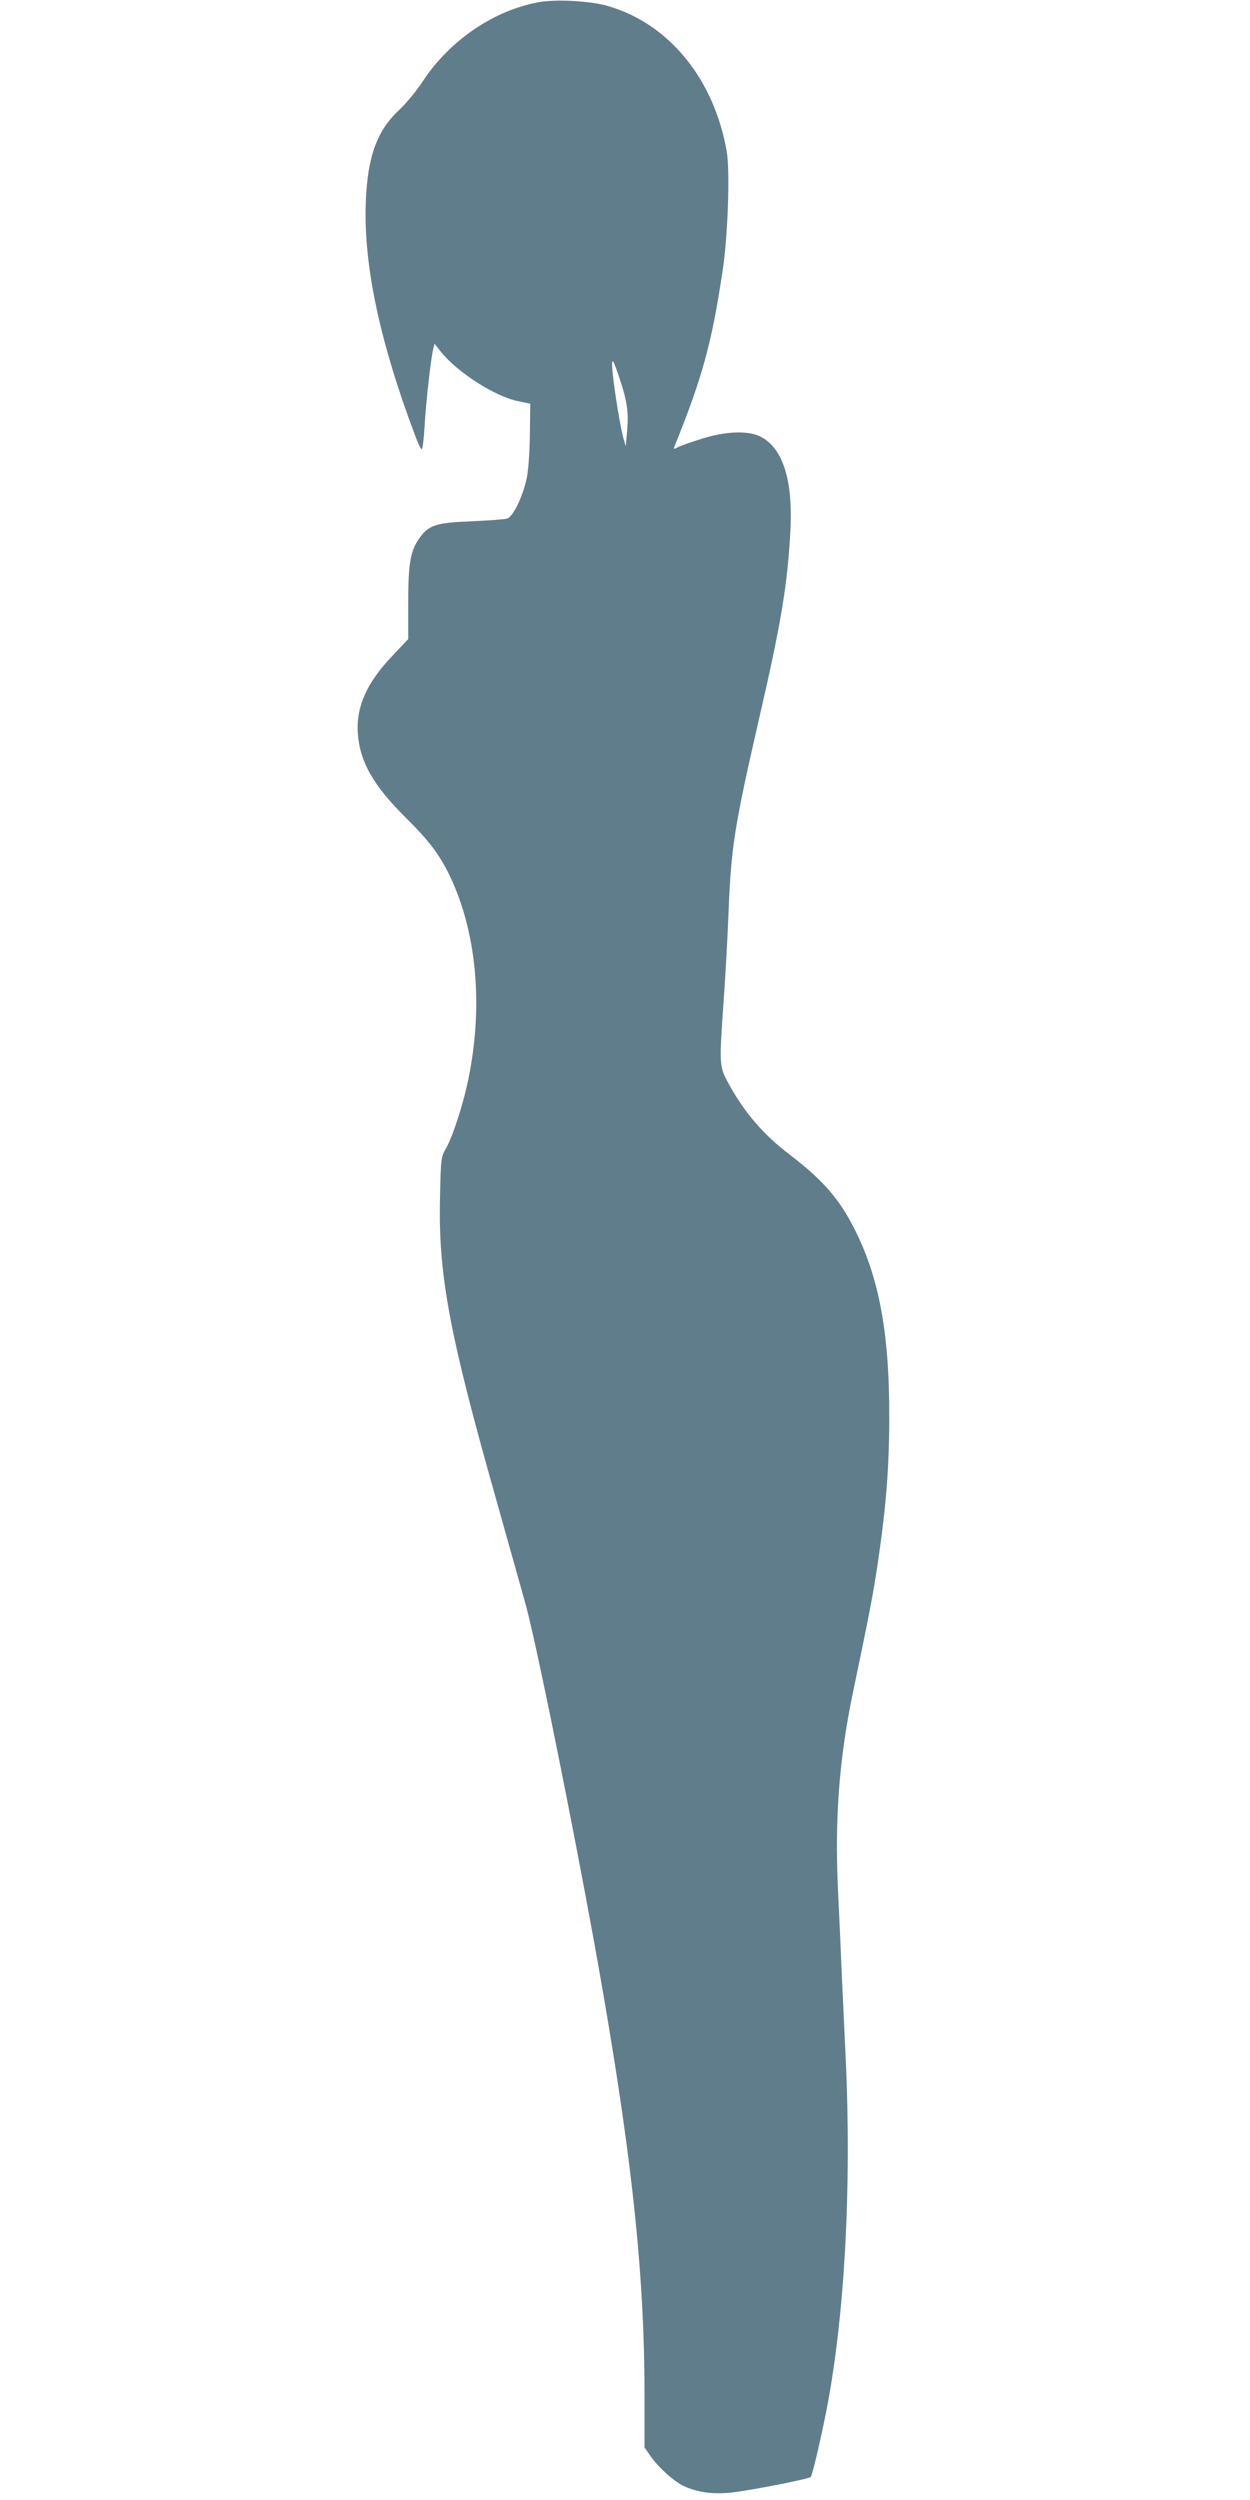
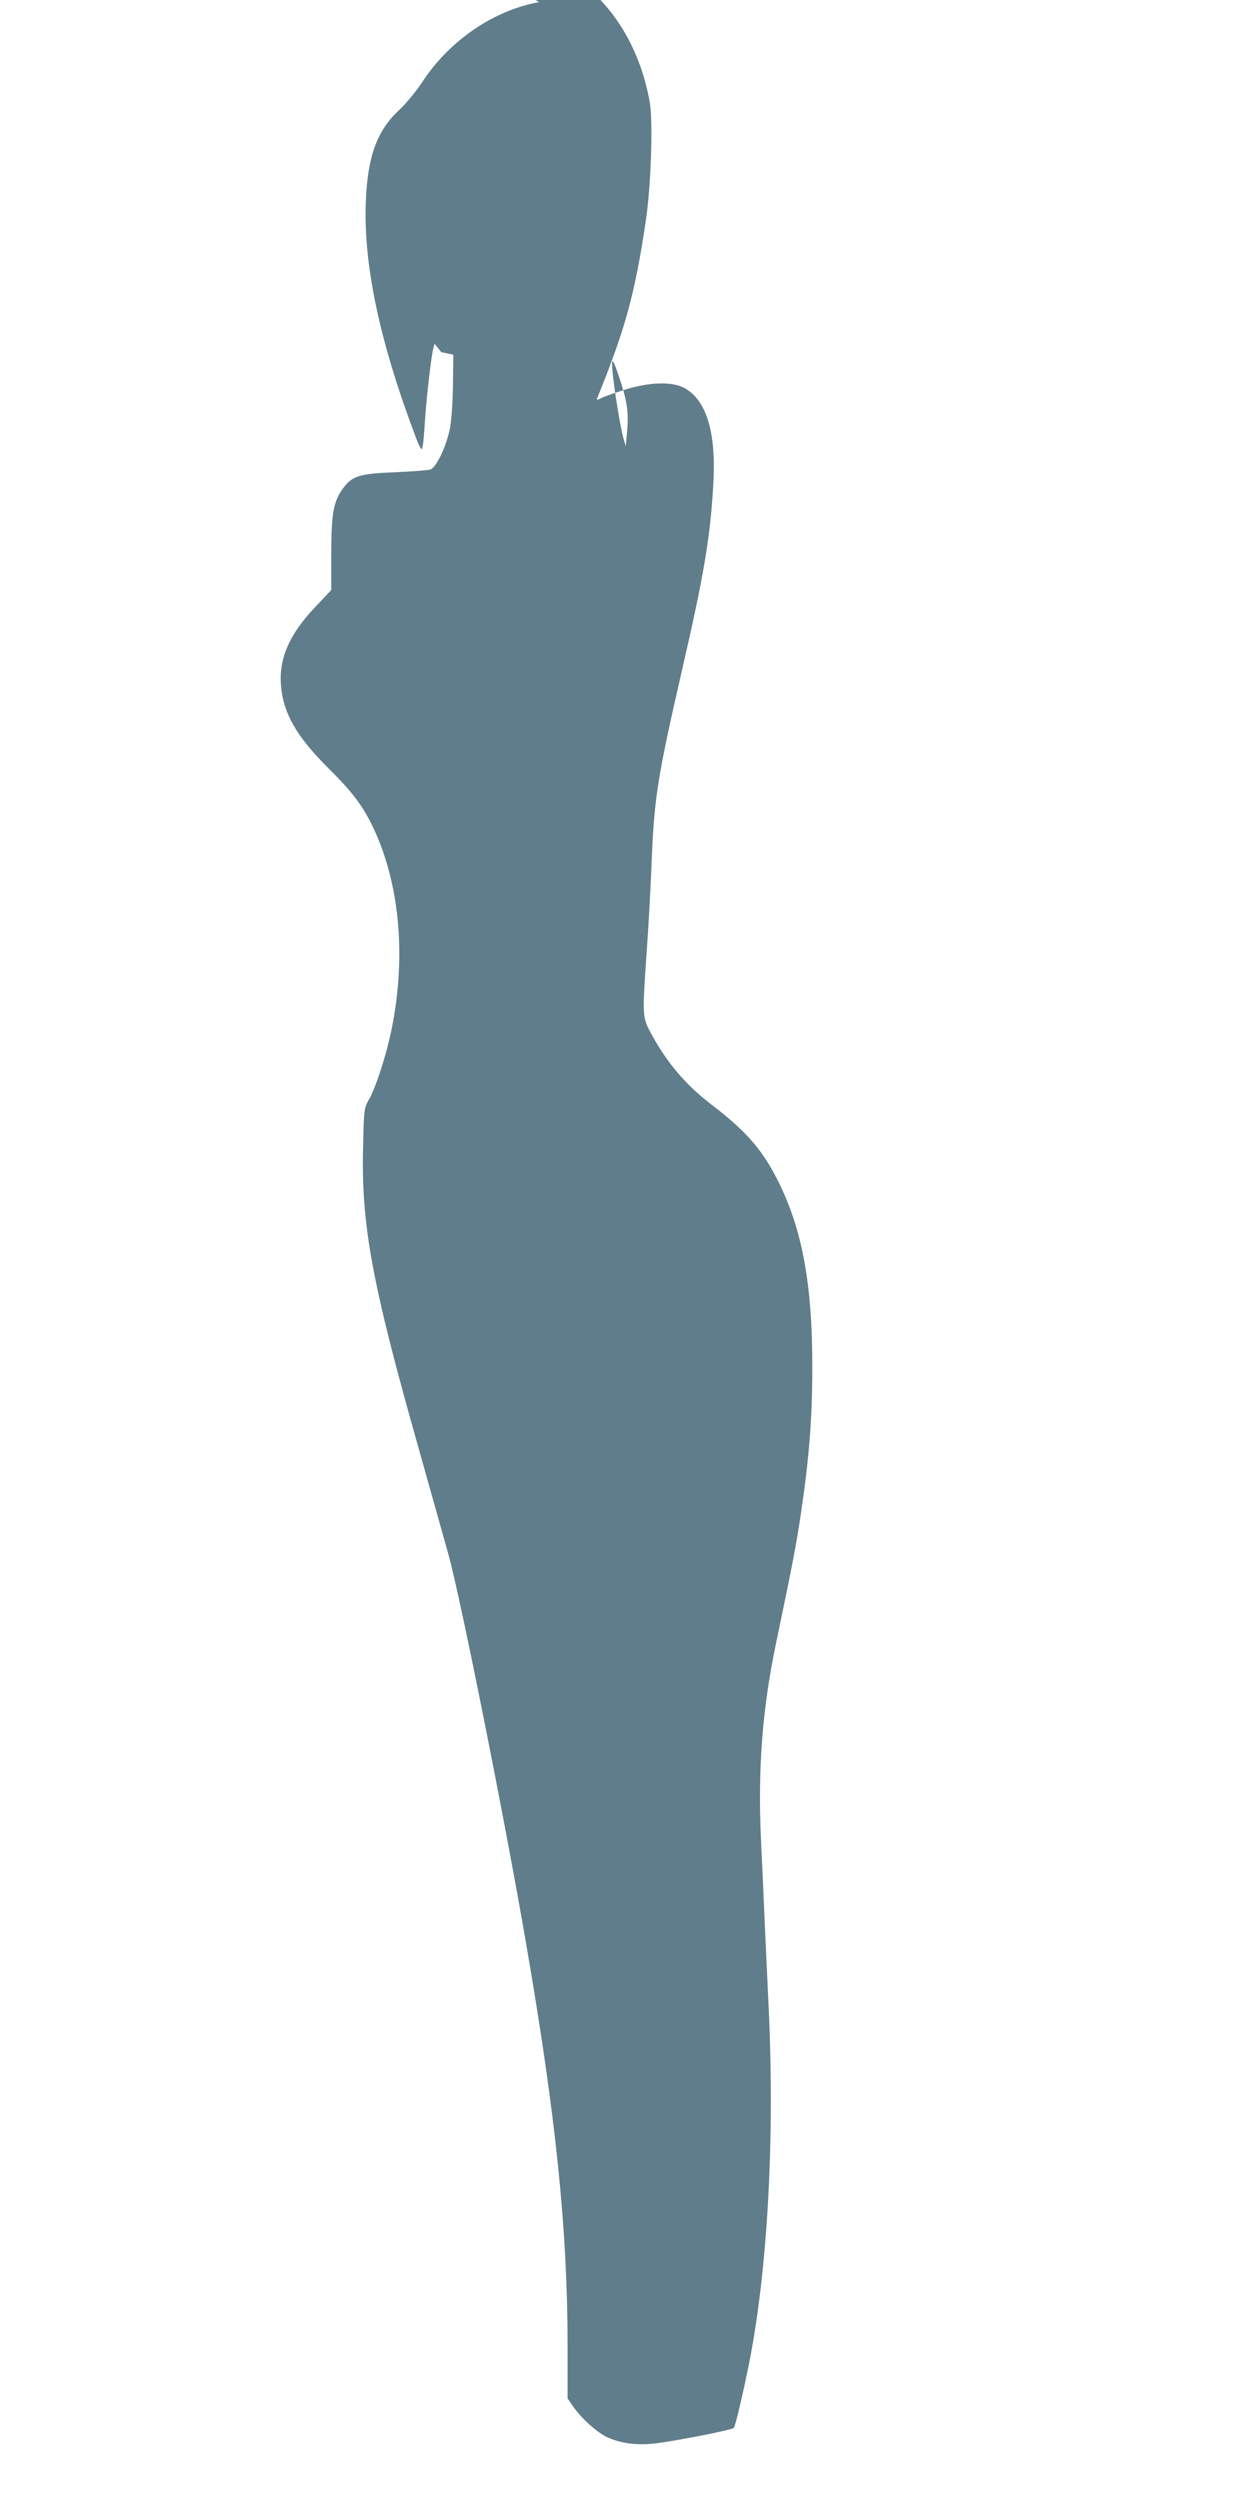
<svg xmlns="http://www.w3.org/2000/svg" version="1.0" width="640pt" height="1280pt" viewBox="0 0 640 1280" preserveAspectRatio="xMidYMid meet">
  <g transform="translate(0,1280) scale(0.1,-0.1)" fill="#607d8b" stroke="none">
-     <path d="M2760 12789 c-231 -41 -458 -196 -596 -406 -31 -48 -85 -113 -119 -145 -114 -105 -163 -238 -172 -470 -13 -324 71 -719 257 -1210 12 -32 25 -58 29 -58 5 0 11 53 15 118 7 127 33 353 44 395 l7 27 34 -43 c85 -105 275 -227 394 -251 l62 -13 -2 -161 c-2 -102 -8 -186 -18 -229 -21 -91 -69 -189 -98 -198 -12 -4 -94 -10 -182 -14 -183 -7 -220 -19 -268 -87 -46 -65 -57 -128 -57 -333 l0 -183 -82 -87 c-130 -136 -185 -260 -176 -395 10 -146 79 -267 243 -430 118 -117 168 -182 220 -284 144 -290 182 -674 103 -1057 -25 -125 -80 -294 -114 -354 -26 -44 -27 -53 -31 -246 -10 -396 45 -696 284 -1540 57 -203 126 -449 153 -545 62 -222 294 -1385 399 -2000 152 -882 211 -1458 211 -2053 l0 -268 29 -42 c42 -61 125 -135 177 -158 72 -32 157 -42 254 -29 114 15 382 68 391 78 8 8 49 183 78 329 95 478 132 1147 101 1813 -5 113 -14 306 -20 430 -5 124 -14 324 -20 445 -16 357 7 662 76 994 90 431 104 507 128 666 43 290 59 493 59 750 1 445 -56 737 -194 993 -72 135 -157 229 -314 349 -136 103 -233 216 -314 364 -49 90 -49 92 -26 424 9 121 20 324 25 450 13 337 30 444 156 993 114 494 146 687 161 967 13 256 -38 418 -150 478 -64 34 -182 30 -309 -11 -54 -17 -108 -36 -119 -43 -18 -9 -21 -9 -17 2 143 353 192 529 248 904 27 174 38 510 21 609 -65 373 -297 656 -611 746 -86 25 -264 35 -350 19z m415 -1935 c36 -109 44 -166 36 -259 l-7 -80 -12 41 c-15 51 -49 259 -56 344 -7 77 2 67 39 -46z" />
+     <path d="M2760 12789 c-231 -41 -458 -196 -596 -406 -31 -48 -85 -113 -119 -145 -114 -105 -163 -238 -172 -470 -13 -324 71 -719 257 -1210 12 -32 25 -58 29 -58 5 0 11 53 15 118 7 127 33 353 44 395 l7 27 34 -43 l62 -13 -2 -161 c-2 -102 -8 -186 -18 -229 -21 -91 -69 -189 -98 -198 -12 -4 -94 -10 -182 -14 -183 -7 -220 -19 -268 -87 -46 -65 -57 -128 -57 -333 l0 -183 -82 -87 c-130 -136 -185 -260 -176 -395 10 -146 79 -267 243 -430 118 -117 168 -182 220 -284 144 -290 182 -674 103 -1057 -25 -125 -80 -294 -114 -354 -26 -44 -27 -53 -31 -246 -10 -396 45 -696 284 -1540 57 -203 126 -449 153 -545 62 -222 294 -1385 399 -2000 152 -882 211 -1458 211 -2053 l0 -268 29 -42 c42 -61 125 -135 177 -158 72 -32 157 -42 254 -29 114 15 382 68 391 78 8 8 49 183 78 329 95 478 132 1147 101 1813 -5 113 -14 306 -20 430 -5 124 -14 324 -20 445 -16 357 7 662 76 994 90 431 104 507 128 666 43 290 59 493 59 750 1 445 -56 737 -194 993 -72 135 -157 229 -314 349 -136 103 -233 216 -314 364 -49 90 -49 92 -26 424 9 121 20 324 25 450 13 337 30 444 156 993 114 494 146 687 161 967 13 256 -38 418 -150 478 -64 34 -182 30 -309 -11 -54 -17 -108 -36 -119 -43 -18 -9 -21 -9 -17 2 143 353 192 529 248 904 27 174 38 510 21 609 -65 373 -297 656 -611 746 -86 25 -264 35 -350 19z m415 -1935 c36 -109 44 -166 36 -259 l-7 -80 -12 41 c-15 51 -49 259 -56 344 -7 77 2 67 39 -46z" />
  </g>
</svg>